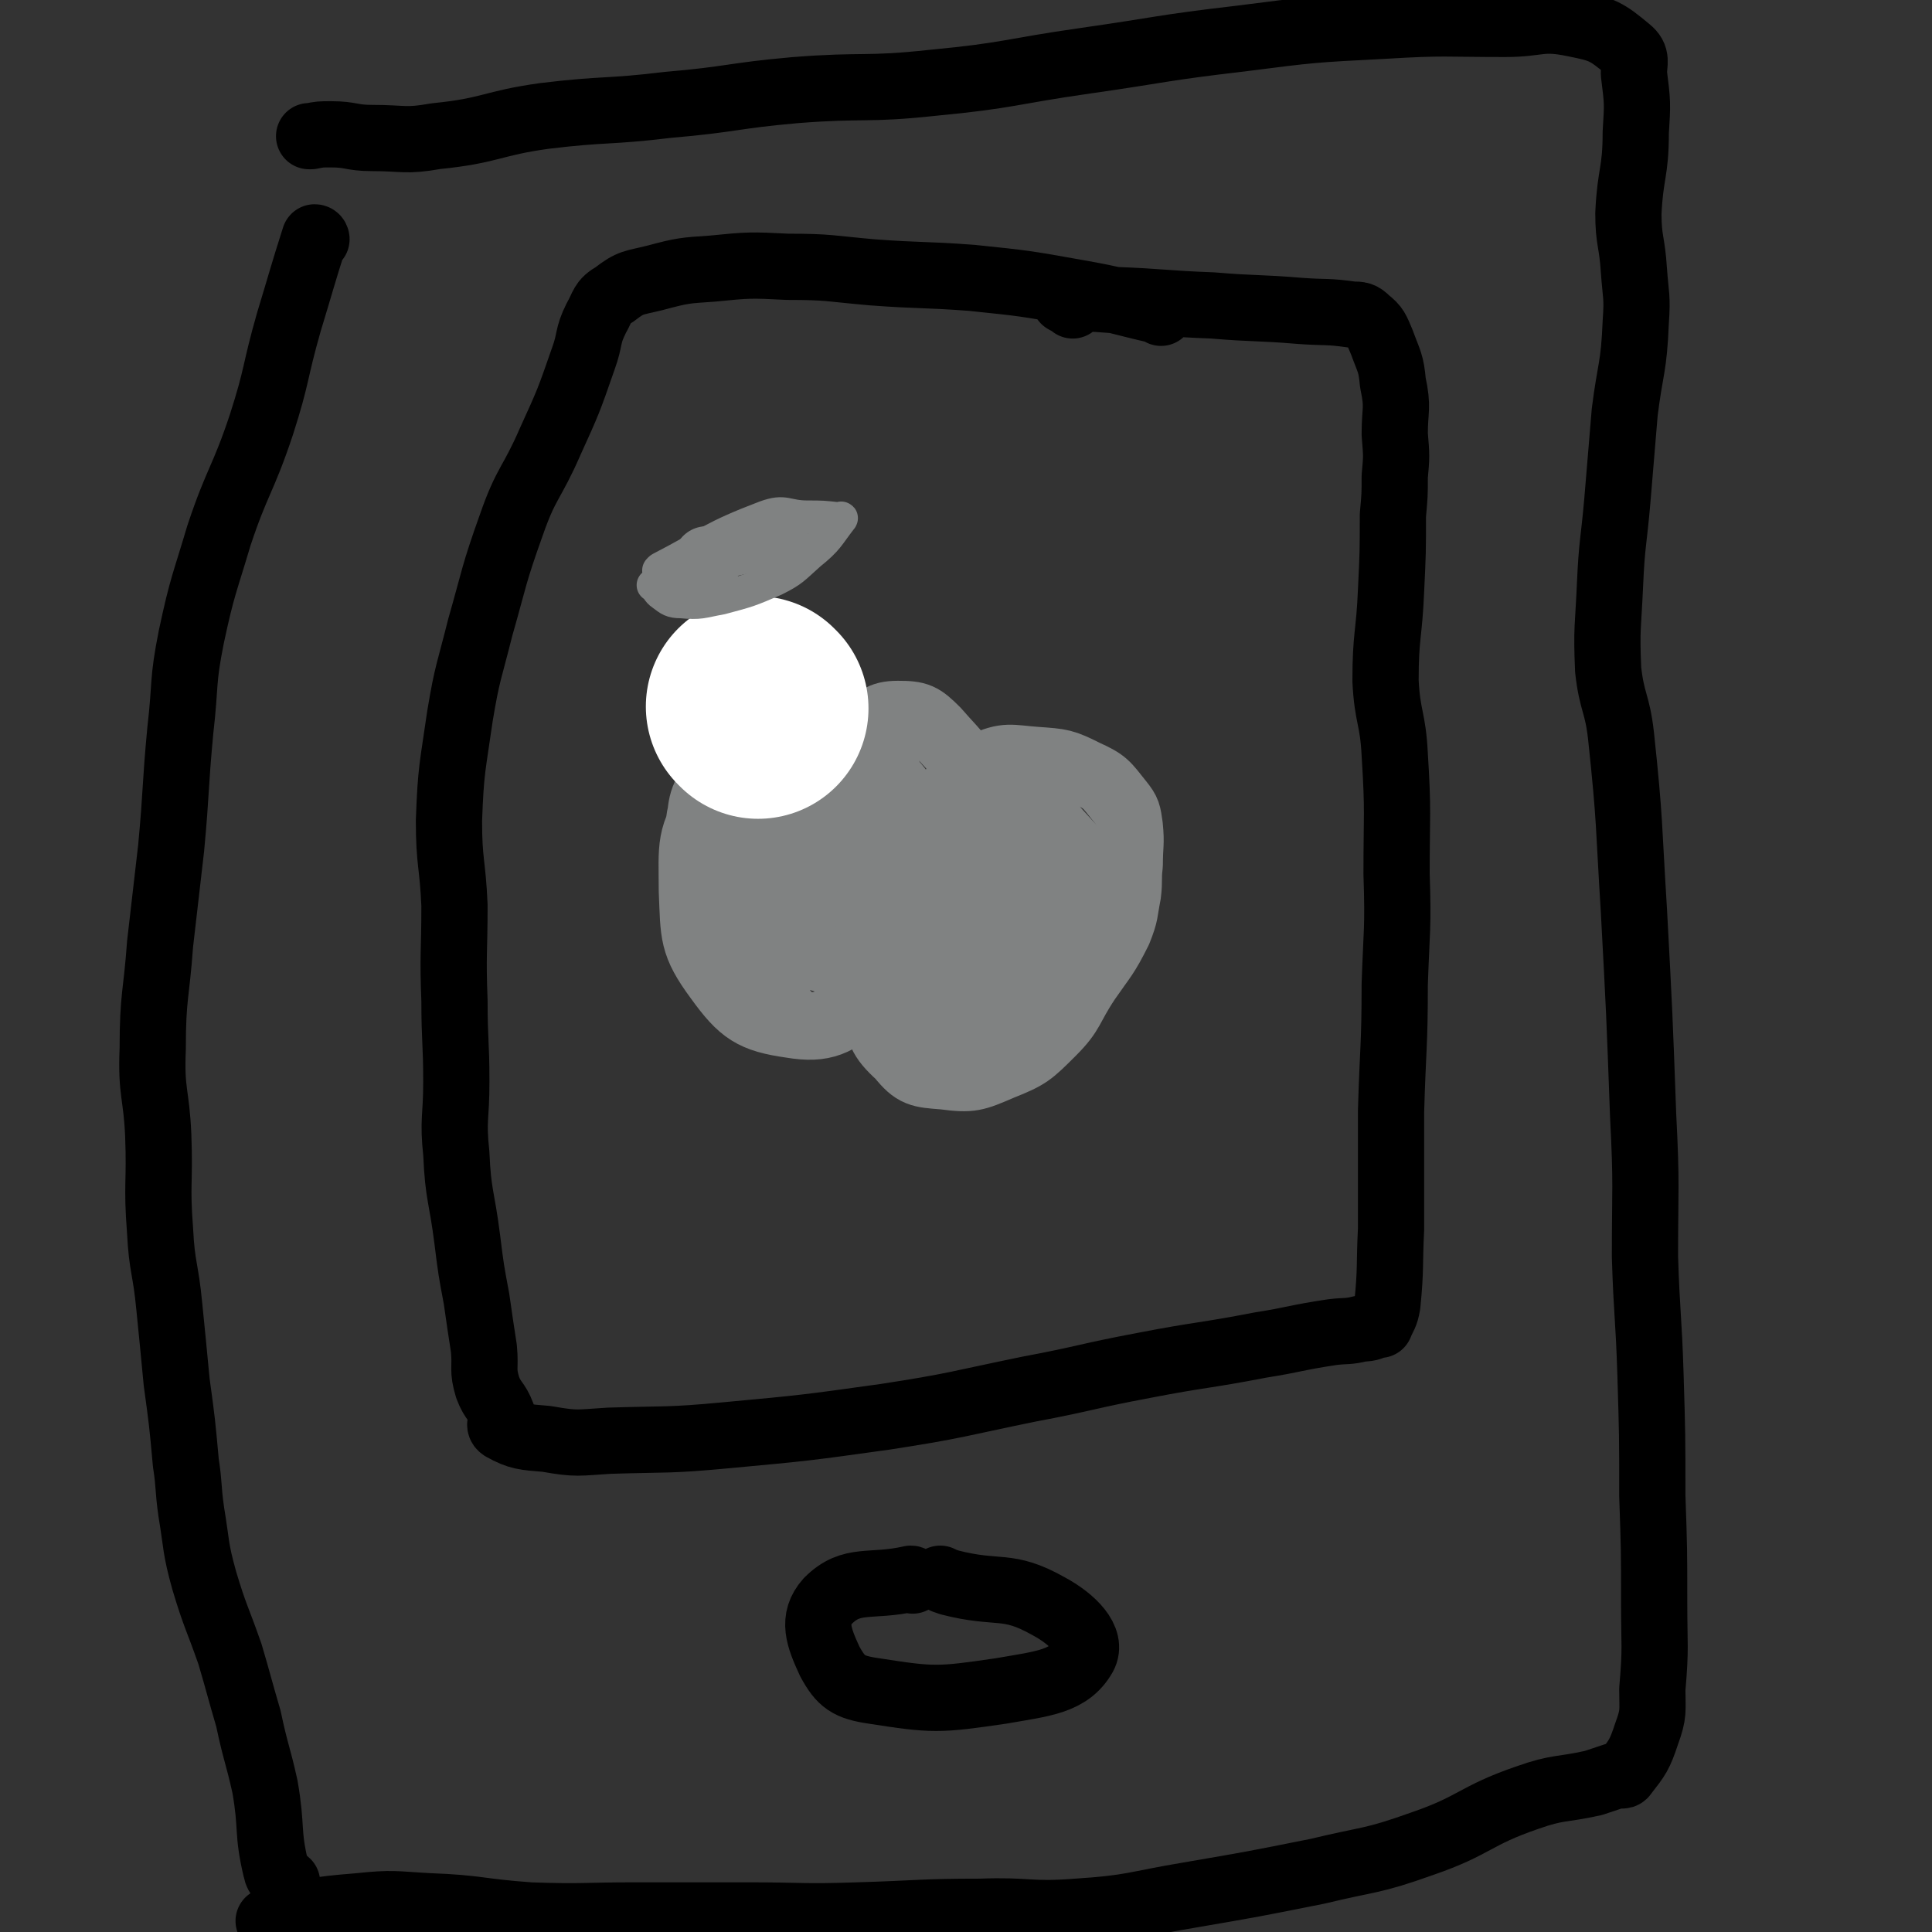
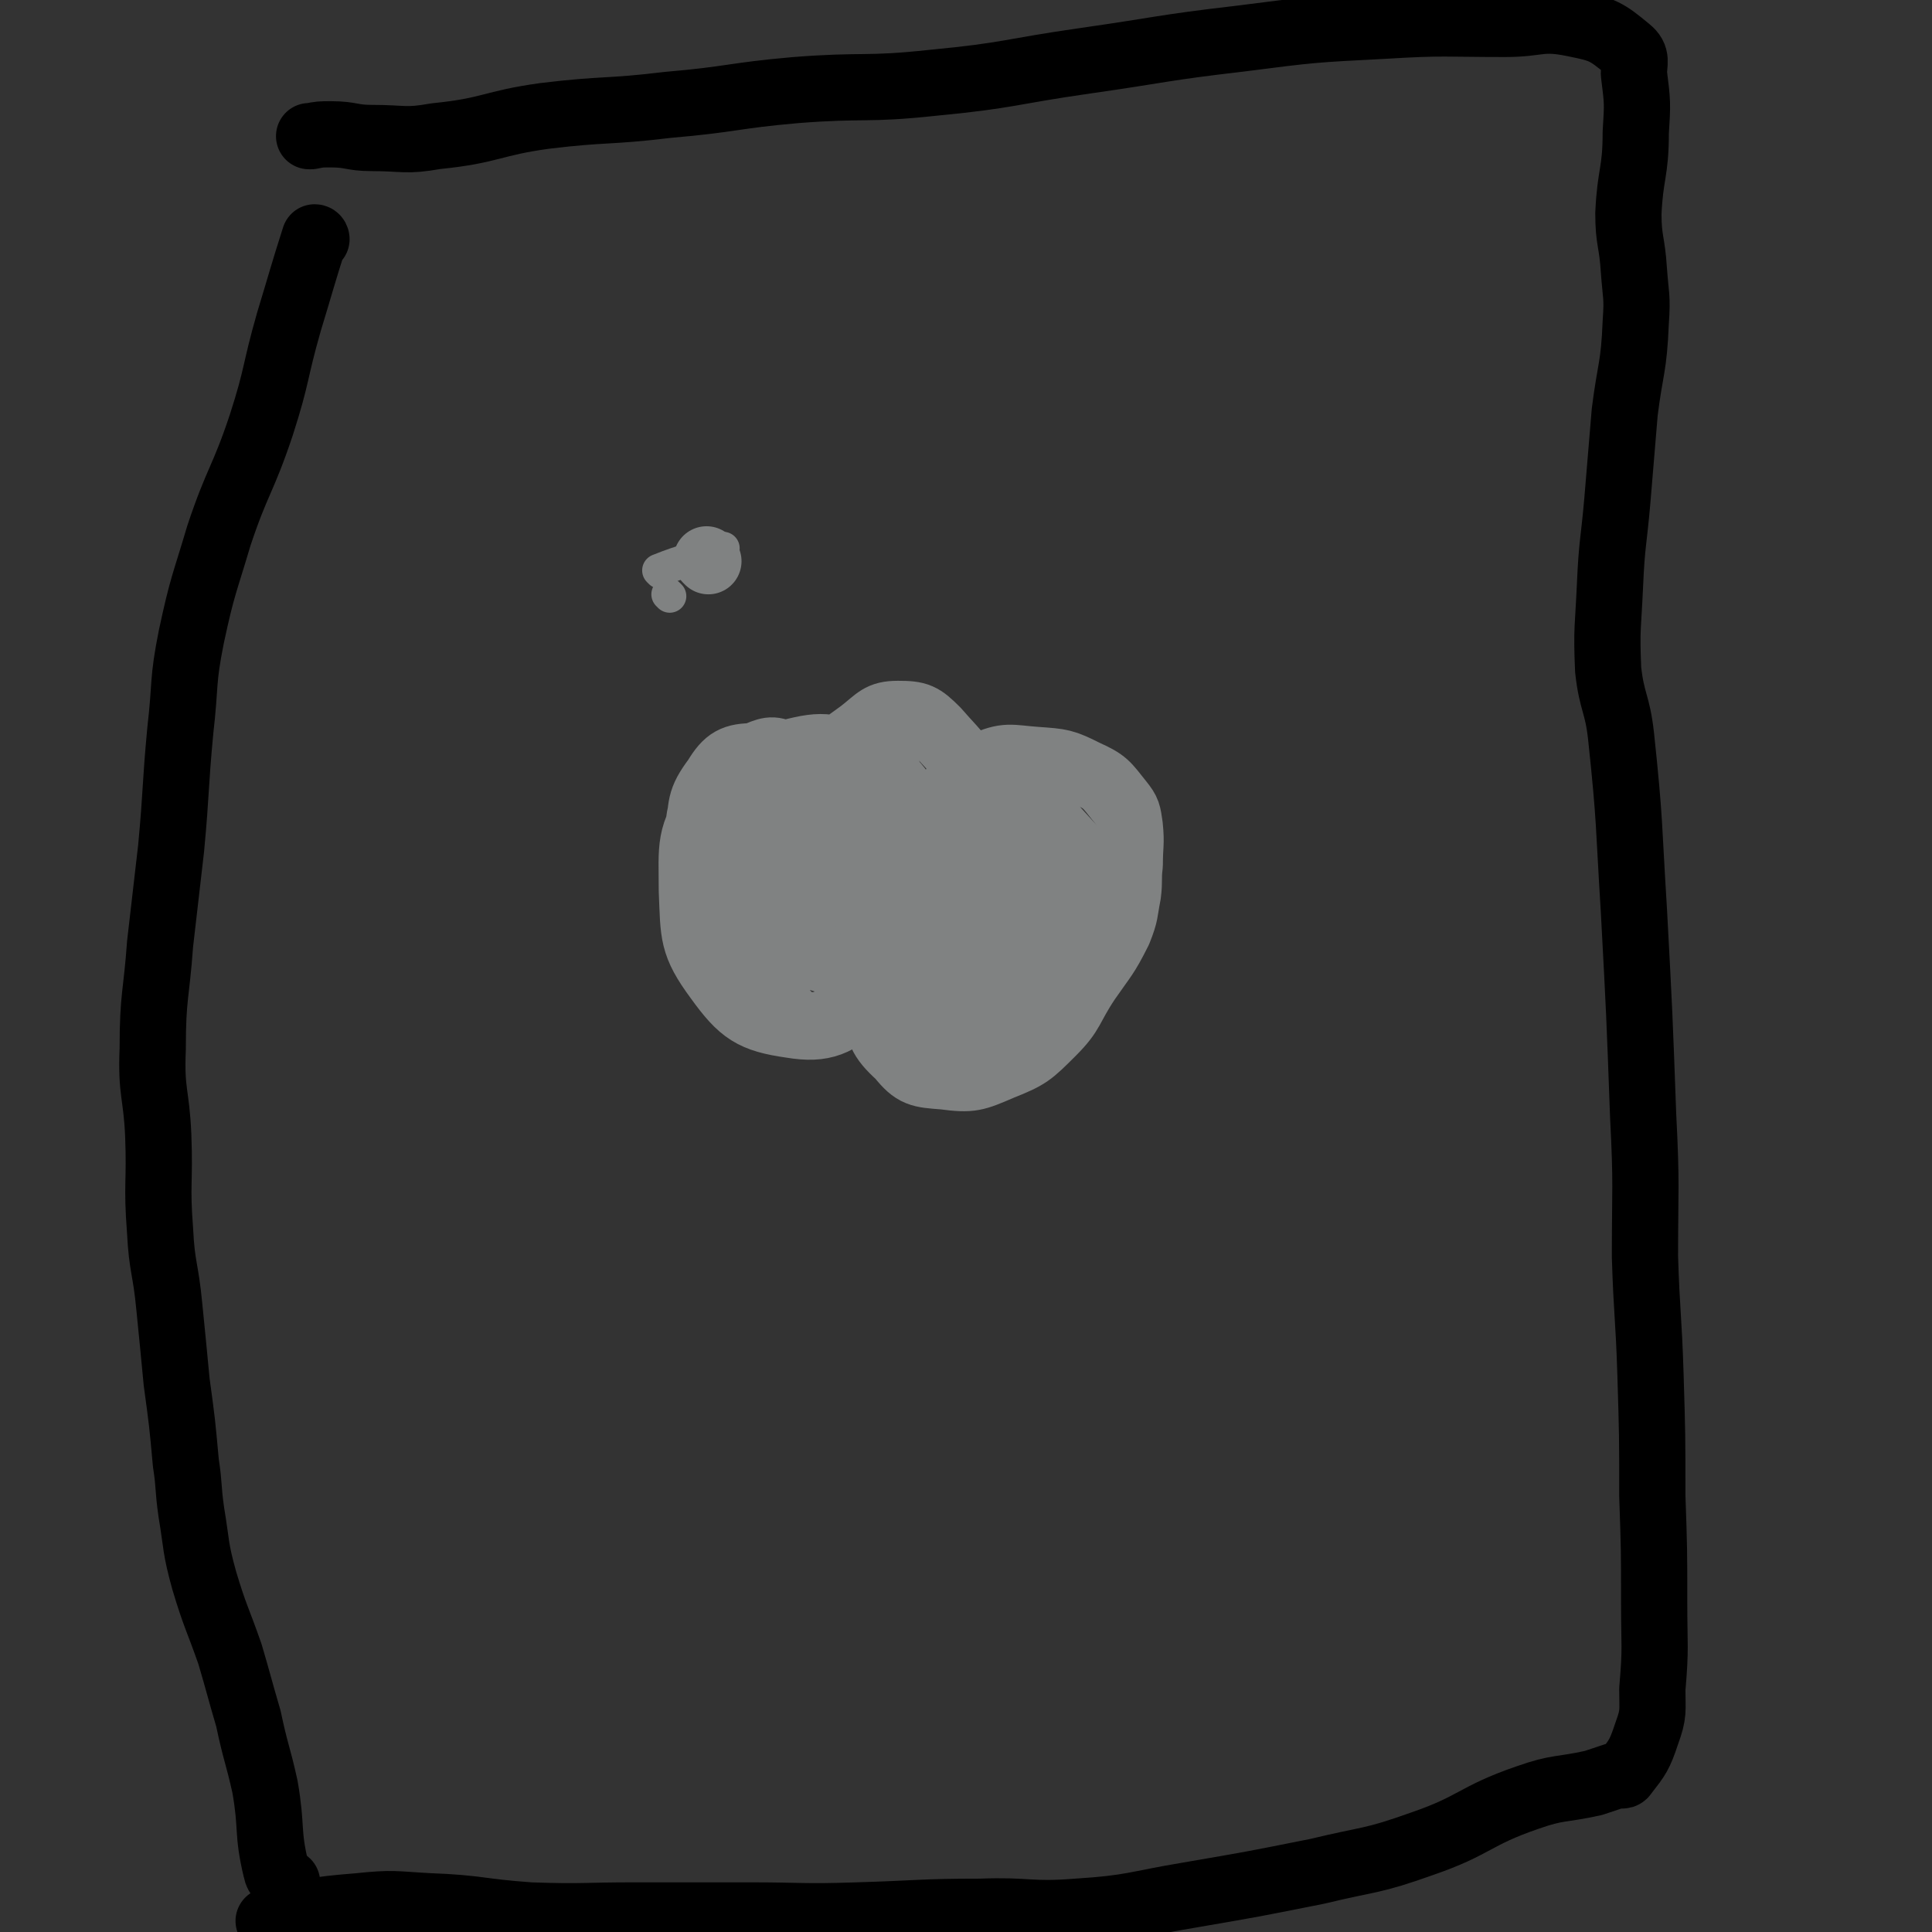
<svg xmlns="http://www.w3.org/2000/svg" viewBox="0 0 1050 1050" version="1.1">
  <rect x="0" y="0" width="1050" height="1050" fill="#333333" stroke="none" />
  <g fill="none" stroke="#000000" stroke-width="36" stroke-linecap="round" stroke-linejoin="round">
-     <path d="M631,170c0,0 0,0 -1,-1 -22,-5 -22,-6 -45,-10 -28,-5 -28,-5 -57,-8 -27,-2 -27,-1 -54,-3 -23,-2 -23,-3 -46,-3 -20,-1 -21,-1 -41,1 -15,1 -16,1 -31,5 -12,3 -13,2 -22,9 -7,4 -6,6 -10,13 -5,10 -3,11 -7,22 -8,23 -8,23 -18,45 -10,23 -13,22 -21,45 -10,28 -9,28 -17,56 -6,24 -7,24 -11,48 -4,28 -5,29 -6,57 0,23 2,23 3,46 0,26 -1,26 0,52 0,22 1,22 1,44 0,20 -2,20 0,39 1,23 3,23 6,47 2,16 2,16 5,32 2,14 2,14 4,27 1,11 -1,11 2,21 3,8 5,7 8,15 1,3 -3,5 0,7 9,5 12,5 24,6 17,3 17,2 34,1 32,-1 32,0 64,-3 43,-4 43,-4 86,-10 39,-6 39,-7 78,-15 32,-6 31,-7 63,-13 31,-6 32,-5 63,-11 19,-3 19,-4 39,-7 8,-1 8,0 16,-2 5,0 5,-1 9,-2 1,0 1,0 1,0 2,-5 3,-5 4,-11 2,-20 1,-21 2,-41 0,-32 0,-32 0,-64 1,-35 2,-35 2,-69 1,-30 2,-30 1,-60 0,-33 1,-33 -1,-65 -1,-20 -4,-20 -5,-40 0,-25 2,-25 3,-49 1,-21 1,-21 1,-41 1,-11 1,-11 1,-21 1,-11 1,-11 0,-23 0,-14 2,-14 -1,-28 -1,-11 -2,-11 -6,-22 -3,-7 -3,-8 -8,-12 -3,-3 -4,-3 -8,-3 -14,-2 -14,-1 -28,-2 -24,-2 -24,-1 -48,-3 -27,-1 -27,-2 -55,-3 -12,-1 -16,-1 -25,0 -2,0 2,1 4,3 " />
-     <path d="M496,859c0,0 0,-1 -1,-1 -22,5 -32,-1 -45,12 -9,10 -5,20 1,33 6,11 10,14 24,16 32,5 35,5 69,0 23,-4 37,-5 45,-19 5,-9 -6,-20 -19,-27 -23,-13 -27,-6 -54,-13 -3,-1 -3,-1 -5,-2 " />
    <path d="M172,130c0,0 0,-1 -1,-1 -7,22 -7,23 -14,46 -8,28 -6,28 -15,56 -10,30 -13,30 -23,60 -8,27 -9,27 -15,55 -5,25 -3,25 -6,51 -3,32 -2,32 -5,64 -3,26 -3,26 -6,52 -2,28 -4,28 -4,57 -1,24 2,24 3,47 1,26 -1,26 1,52 1,20 3,20 5,41 2,20 2,20 4,41 3,22 3,22 5,44 2,13 1,13 3,27 3,18 2,19 7,37 6,20 7,20 14,40 5,17 5,18 10,35 4,19 5,19 9,37 4,23 1,24 6,45 1,5 3,4 6,7 " />
    <path d="M147,1045c0,-1 -1,-1 -1,-1 23,-5 24,-6 49,-8 19,-2 19,-1 38,0 27,1 27,3 55,5 29,1 29,0 57,0 31,0 31,0 62,0 29,0 29,1 59,0 34,-1 34,-2 67,-2 26,-1 26,2 52,0 31,-2 31,-4 61,-9 35,-6 35,-6 70,-13 29,-7 29,-5 57,-15 29,-10 28,-15 57,-25 17,-6 18,-4 36,-8 6,-2 6,-2 12,-4 2,-1 4,1 5,-1 7,-9 8,-10 12,-22 4,-11 3,-12 3,-24 2,-23 1,-23 1,-47 0,-29 0,-29 -1,-58 0,-33 0,-33 -1,-66 -1,-32 -2,-32 -3,-64 0,-38 1,-38 -1,-77 -2,-55 -2,-55 -5,-111 -3,-48 -2,-48 -7,-95 -2,-18 -5,-18 -7,-36 -1,-23 0,-23 1,-46 1,-23 2,-23 4,-46 2,-24 2,-24 4,-48 3,-24 5,-24 6,-49 1,-14 0,-14 -1,-28 -1,-16 -3,-16 -3,-31 1,-22 4,-22 4,-44 1,-16 1,-16 -1,-32 0,-6 2,-9 -3,-13 -12,-10 -14,-11 -29,-14 -19,-4 -19,0 -38,0 -33,0 -33,-1 -66,1 -39,2 -39,2 -78,7 -43,5 -42,6 -84,12 -42,6 -41,8 -83,12 -37,4 -37,1 -75,4 -34,3 -34,5 -69,8 -33,4 -34,2 -67,6 -29,4 -29,8 -59,11 -17,3 -17,1 -35,1 -11,0 -11,-2 -22,-2 -6,0 -6,0 -11,1 0,0 0,0 -1,0 " />
  </g>
  <g fill="none" stroke="#808282" stroke-width="36" stroke-linecap="round" stroke-linejoin="round">
    <path d="M443,456c0,0 -1,0 -1,-1 0,-14 5,-16 1,-29 -3,-9 -6,-11 -15,-15 -7,-4 -9,-4 -16,-1 -13,5 -16,5 -24,17 -8,13 -9,17 -8,33 0,13 2,14 9,25 6,10 7,11 16,18 11,8 12,7 24,12 8,4 9,4 17,6 3,1 3,1 6,0 6,-4 7,-4 12,-10 6,-8 6,-9 9,-18 2,-7 2,-8 0,-15 -3,-14 -3,-14 -10,-26 -9,-16 -7,-19 -21,-29 -13,-10 -17,-12 -32,-12 -11,0 -15,2 -21,12 -9,12 -8,15 -9,31 0,15 -2,19 5,31 7,11 11,13 24,17 20,5 22,3 43,0 24,-2 25,-2 47,-11 15,-7 20,-7 27,-21 9,-15 9,-20 4,-38 -4,-19 -8,-20 -21,-35 -8,-8 -10,-9 -21,-9 -10,0 -11,3 -20,10 -11,8 -12,8 -19,20 -9,13 -9,14 -14,29 -5,14 -4,14 -5,29 -1,10 -3,12 1,19 4,6 7,7 14,8 12,0 14,0 24,-5 7,-4 11,-7 11,-15 0,-11 -3,-14 -11,-22 -11,-12 -13,-15 -28,-18 -13,-2 -18,0 -27,8 -10,9 -10,14 -11,28 -1,9 0,12 6,19 6,5 10,7 18,5 16,-5 19,-6 30,-18 12,-13 12,-17 14,-34 2,-14 2,-19 -6,-28 -5,-6 -12,-6 -19,-2 -11,8 -11,12 -18,26 -8,17 -12,18 -13,36 0,14 3,18 13,28 7,7 13,10 22,6 17,-8 20,-13 29,-31 10,-22 12,-26 9,-49 -2,-14 -6,-22 -18,-24 -14,-4 -20,2 -35,12 -20,13 -25,13 -36,34 -8,15 -9,22 -3,38 5,14 11,19 25,21 21,4 25,0 46,-9 19,-8 26,-9 34,-26 7,-15 4,-21 -4,-38 -8,-18 -10,-21 -27,-30 -17,-10 -22,-11 -41,-6 -22,5 -28,7 -41,26 -14,19 -12,25 -12,49 1,24 0,29 14,48 13,18 19,22 40,25 18,3 25,-1 39,-13 14,-12 16,-18 18,-36 1,-17 -2,-19 -12,-34 -10,-16 -11,-19 -27,-29 -14,-8 -19,-10 -33,-6 -10,4 -12,10 -15,21 -5,17 -5,19 -1,36 6,23 6,25 20,45 9,11 14,18 25,16 13,-1 13,-10 24,-23 15,-19 17,-19 27,-41 6,-13 7,-16 4,-29 -3,-11 -6,-13 -16,-20 -7,-5 -10,-5 -19,-4 -12,1 -13,2 -24,9 -11,7 -12,7 -20,18 -5,5 -4,6 -5,12 -1,2 0,2 0,5 " />
    <path d="M471,496c0,0 -1,0 -1,-1 13,-13 16,-12 27,-27 10,-14 5,-18 16,-32 8,-12 8,-14 21,-20 13,-6 15,-4 29,-3 14,1 15,1 27,7 11,5 11,6 19,16 4,5 4,6 5,13 1,10 0,10 0,21 -1,8 0,8 -1,16 -2,10 -1,10 -5,20 -7,14 -8,14 -17,27 -10,15 -8,17 -19,28 -12,12 -13,13 -28,19 -14,6 -16,7 -31,5 -13,-1 -16,-1 -24,-11 -11,-10 -11,-13 -14,-28 -3,-15 -2,-16 0,-32 2,-13 1,-15 9,-26 10,-14 12,-14 27,-23 12,-6 14,-4 28,-7 1,-1 4,-1 3,0 -1,1 -4,2 -8,5 -14,10 -16,9 -27,22 -12,13 -15,14 -18,31 -4,21 -2,24 3,45 2,10 3,15 12,17 10,2 16,0 25,-8 10,-12 11,-16 11,-32 1,-20 1,-23 -8,-39 -5,-10 -9,-12 -19,-14 -8,-1 -13,1 -18,9 -6,9 -6,13 -4,24 1,8 2,14 9,15 15,0 19,-3 34,-12 16,-12 18,-14 27,-31 5,-9 5,-14 1,-22 -5,-9 -10,-11 -20,-11 -12,-1 -16,1 -24,10 -10,12 -10,15 -13,33 -3,18 -8,26 1,38 7,10 17,9 31,4 17,-6 21,-10 32,-25 7,-11 8,-17 4,-27 -3,-8 -9,-9 -19,-10 -17,0 -21,-1 -35,8 -10,6 -15,11 -15,21 1,11 6,16 18,22 12,5 17,6 29,1 14,-6 16,-10 22,-23 5,-11 6,-17 1,-26 -6,-9 -12,-11 -23,-10 -16,0 -20,0 -31,11 -15,12 -17,15 -22,35 -5,18 -6,24 2,39 6,11 13,16 24,12 18,-5 22,-11 34,-29 12,-19 13,-22 16,-45 1,-13 -1,-16 -10,-26 -7,-8 -10,-9 -22,-10 -12,-1 -16,-2 -26,4 -7,5 -5,8 -8,17 -1,2 -2,3 0,4 8,5 10,8 20,8 6,0 7,-2 11,-6 3,-5 1,-6 4,-11 6,-9 6,-10 14,-16 4,-3 6,-4 10,-3 5,2 5,4 9,8 7,6 8,5 14,11 2,2 1,3 2,6 0,1 0,1 0,1 -12,-8 -12,-8 -25,-17 -11,-7 -10,-8 -22,-15 -10,-5 -11,-4 -22,-8 -5,-2 -12,-6 -10,-4 5,4 12,9 25,16 15,7 17,5 33,12 7,3 6,5 12,8 4,2 4,0 8,1 " />
    <path d="M532,465c0,0 -2,-1 -1,-1 25,1 26,0 52,4 4,0 4,1 8,4 2,1 3,2 3,3 0,0 -2,1 -3,0 -9,-8 -7,-11 -17,-18 -14,-10 -15,-8 -30,-16 -4,-2 -5,-3 -9,-3 -4,0 -8,2 -8,3 0,1 4,1 7,2 11,5 11,5 22,11 11,6 11,6 22,13 5,3 4,4 9,7 0,1 0,1 1,2 " />
    <path d="M561,470c0,0 0,-1 -1,-1 -17,-8 -18,-7 -35,-15 -4,-2 -5,-3 -8,-5 0,-1 0,-2 0,-1 13,3 13,3 27,7 16,5 15,6 31,11 9,2 9,2 18,5 1,0 1,0 2,1 0,0 -1,0 -1,0 -10,-10 -10,-10 -20,-21 -5,-6 -4,-7 -9,-13 -1,-1 -1,-1 -2,-2 " />
  </g>
  <g fill="none" stroke="#FFFFFF" stroke-width="120" stroke-linecap="round" stroke-linejoin="round">
-     <path d="M412,385c0,0 -1,-1 -1,-1 " />
-   </g>
+     </g>
  <g fill="none" stroke="#808282" stroke-width="18" stroke-linecap="round" stroke-linejoin="round">
-     <path d="M360,310c0,0 -1,0 -1,-1 27,-14 28,-17 57,-28 11,-4 11,0 23,0 8,0 8,0 17,1 0,0 2,-1 1,0 -7,9 -7,11 -17,19 -9,8 -9,9 -19,14 -14,6 -14,6 -29,10 -11,2 -11,3 -22,2 -5,0 -6,-1 -10,-4 -3,-2 -2,-3 -5,-5 " />
-     <path d="M368,311c0,0 -1,-1 -1,-1 21,-5 23,-3 45,-9 7,-2 7,-4 14,-8 2,-1 2,-1 4,-2 " />
    <path d="M359,311c0,0 -1,-1 -1,-1 15,-6 16,-5 32,-11 1,0 1,0 3,-1 " />
    <path d="M364,324c0,0 -1,-1 -1,-1 " />
  </g>
  <g fill="none" stroke="#808282" stroke-width="36" stroke-linecap="round" stroke-linejoin="round">
    <path d="M385,305c0,0 -1,-1 -1,-1 " />
  </g>
</svg>